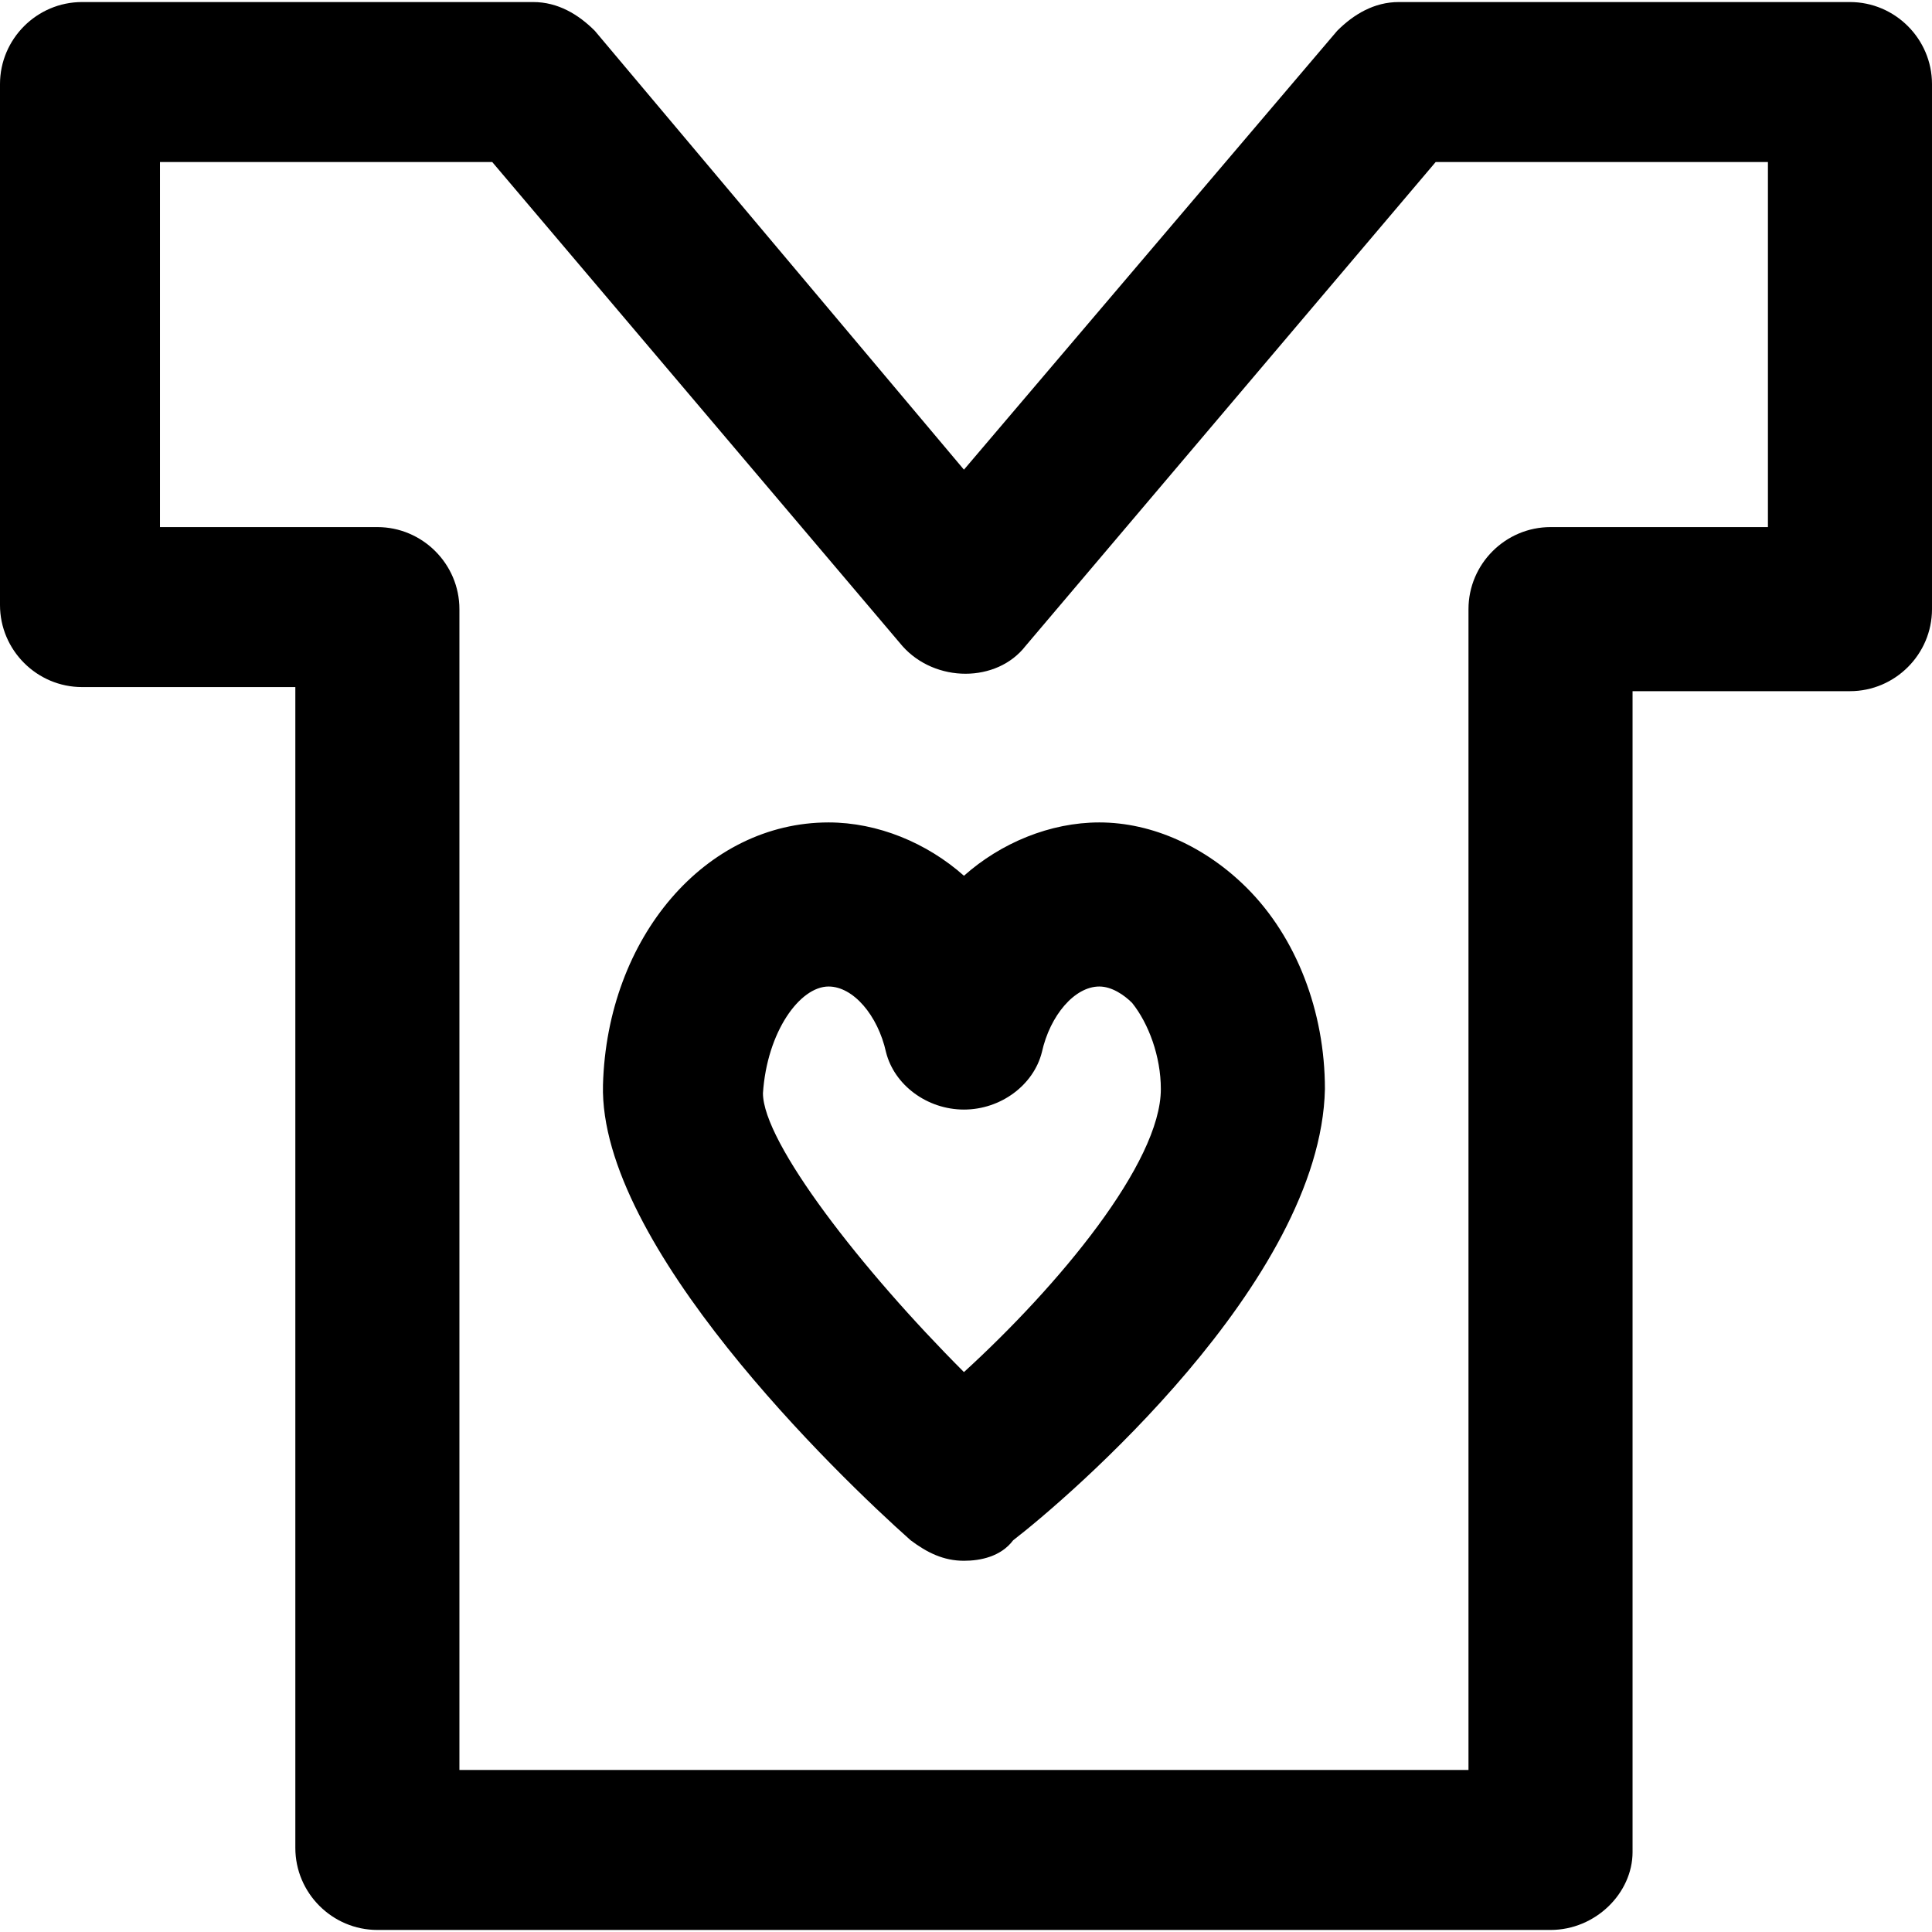
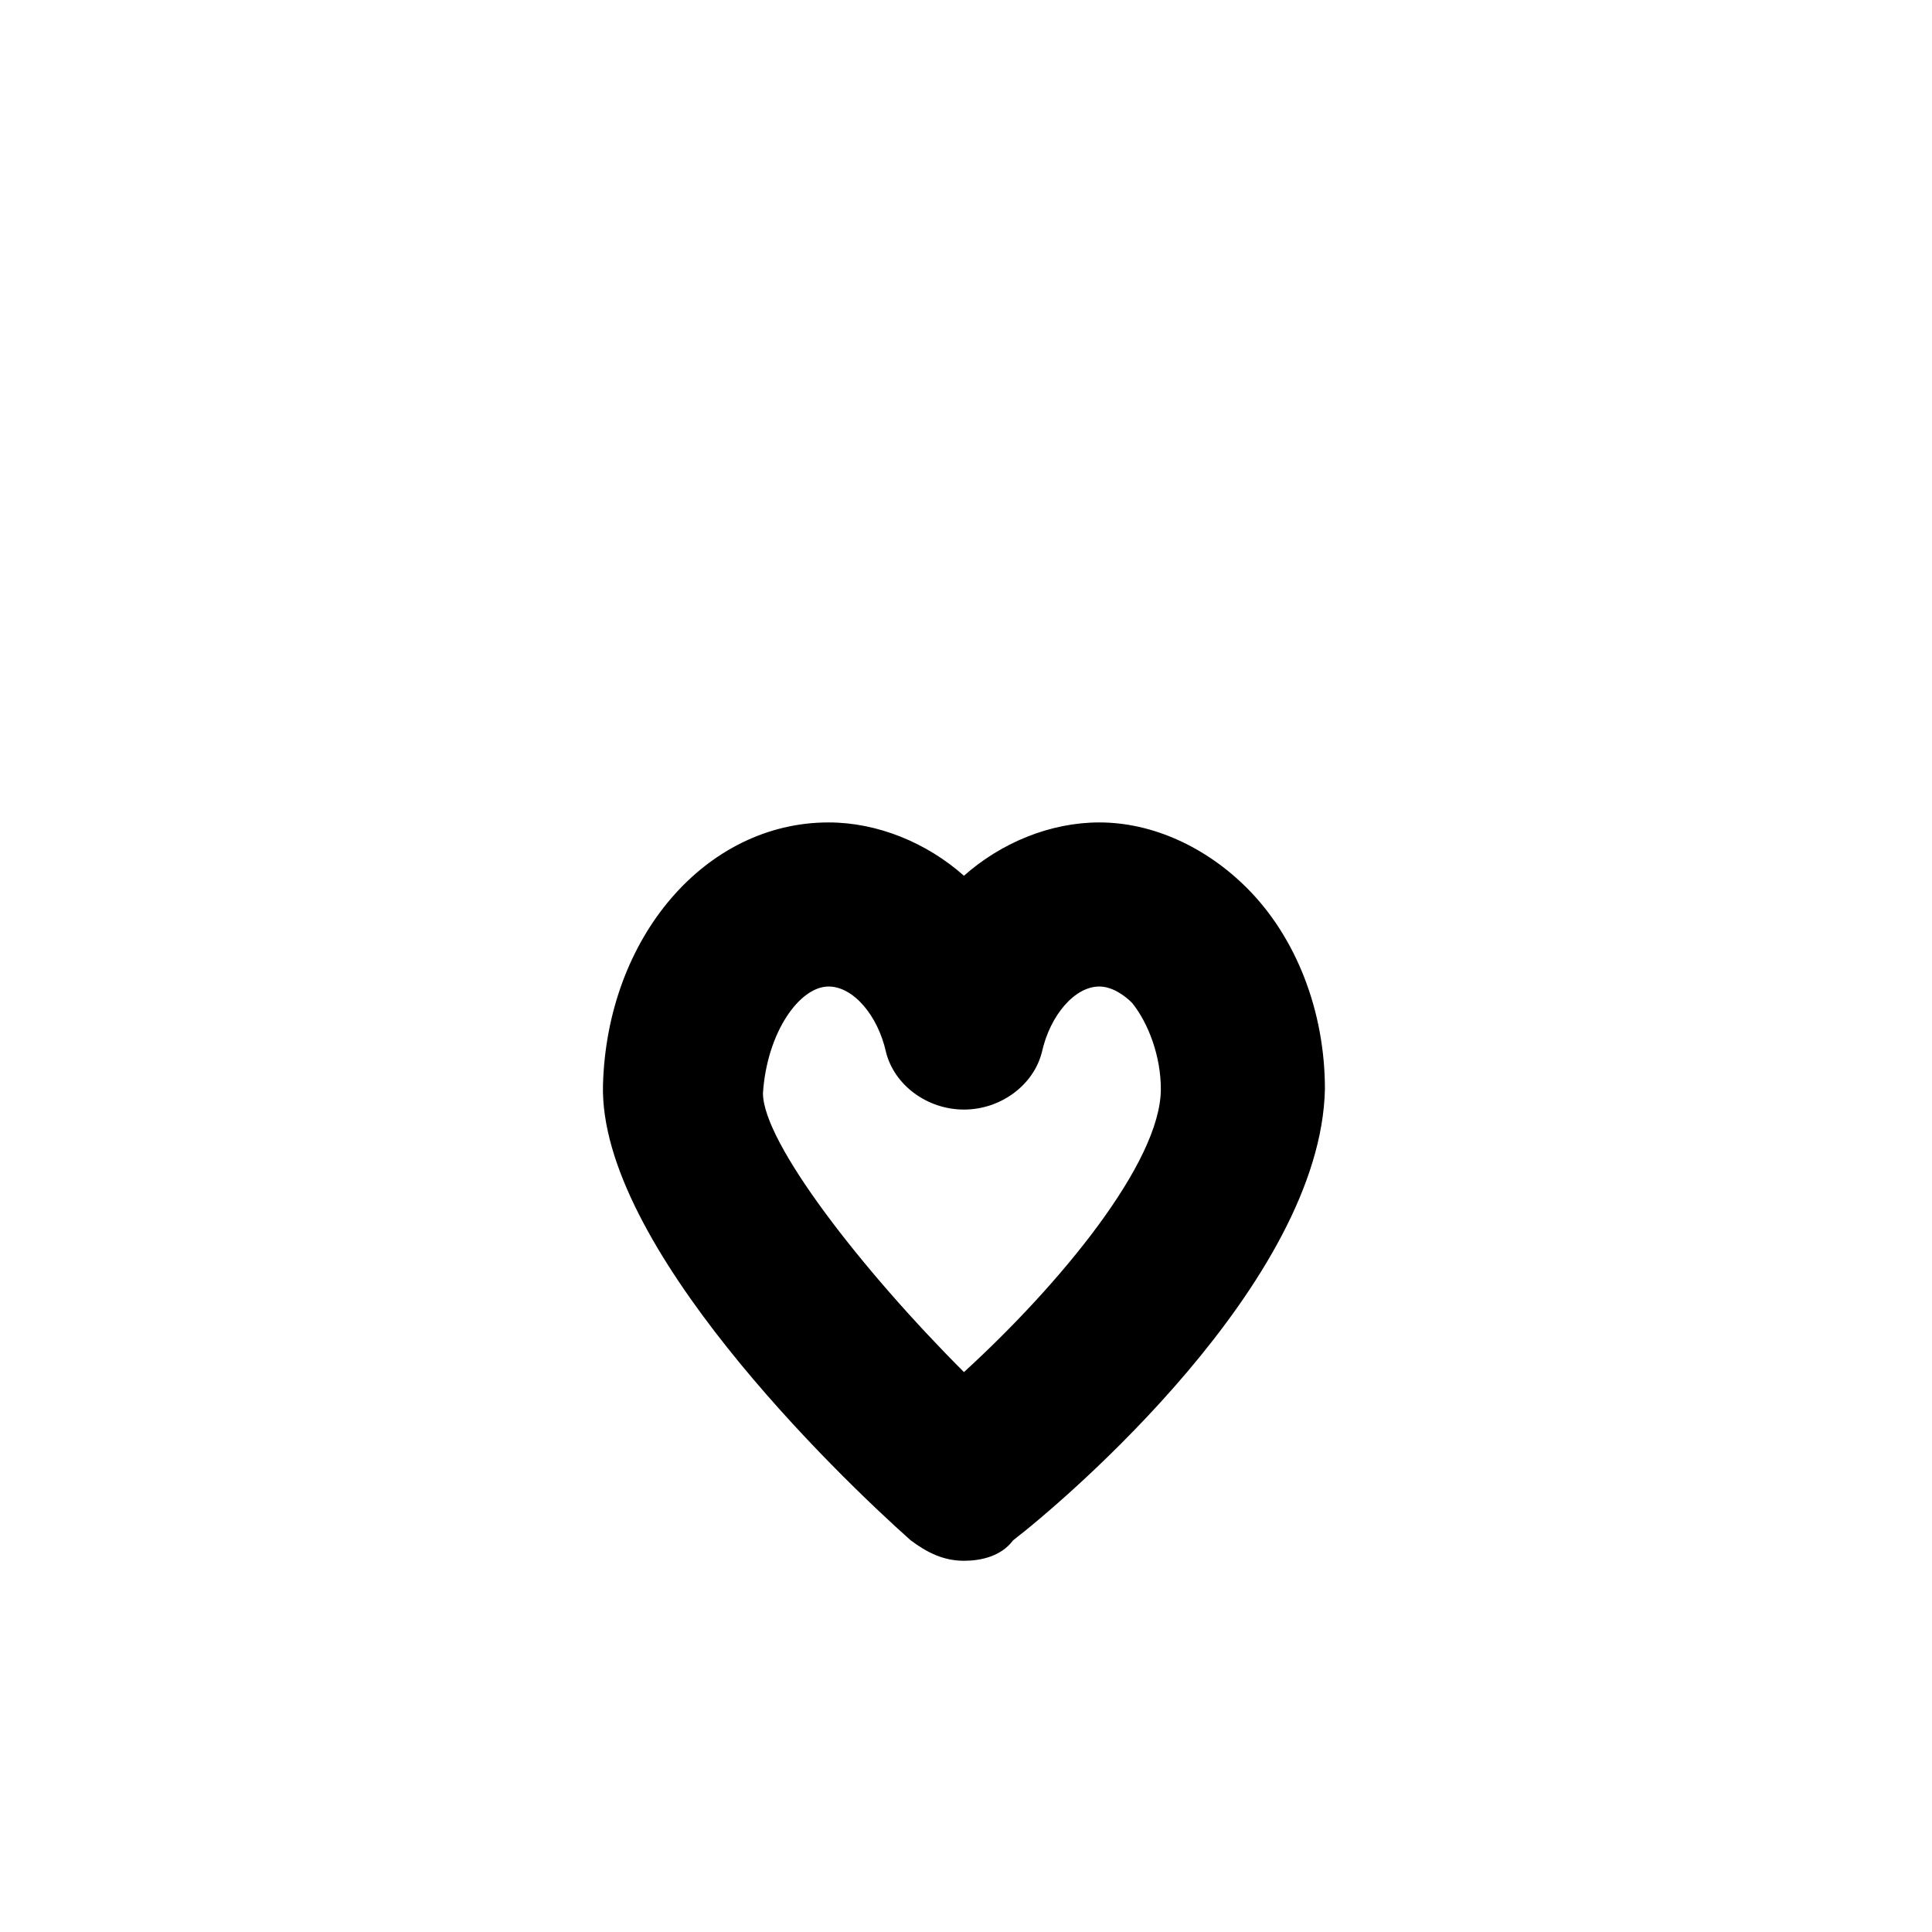
<svg xmlns="http://www.w3.org/2000/svg" fill="#000000" height="800px" width="800px" version="1.1" id="Layer_1" viewBox="0 0 502.4 502.4" xml:space="preserve">
  <g>
    <g>
-       <path d="M481.067,0.533H363.733c-6.4,0-11.733,3.2-16,7.467l-97.067,114.133L154.667,8c-4.267-4.267-9.6-7.467-16-7.467H21.333    C9.6,0.533,0,10.133,0,21.867v135.467c0,11.733,9.6,21.333,21.333,21.333H76.8v301.867c0,11.733,9.6,21.333,21.333,21.333H403.2    c11.733,0,21.333-9.6,21.333-20.267V179.734h56.533c11.733,0,21.333-9.6,21.333-21.333V21.867    C502.4,10.133,492.8,0.533,481.067,0.533z M459.734,137.067L459.734,137.067H403.2c-11.733,0-21.333,9.6-21.333,21.333v301.867    h-262.4V158.4c0-11.733-9.6-21.333-21.333-21.333H41.6V42.133H128L234.667,168c8.533,9.6,24.533,9.6,32,0L373.334,42.133h86.4    V137.067z" />
-     </g>
+       </g>
  </g>
  <g>
    <g>
      <path d="M324.267,230.933c-10.667-10.667-24.534-17.067-38.4-17.067c-12.8,0-25.6,5.333-35.2,13.867    c-9.6-8.533-22.4-13.867-35.2-13.867c-32,0-57.6,29.867-58.667,68.267c-1.067,41.6,60.8,101.333,80,118.4    c4.267,3.2,8.533,5.333,13.867,5.333c4.267,0,9.6-1.067,12.8-5.333c13.867-10.667,80-67.2,81.067-117.333    C344.534,262.933,337.067,243.733,324.267,230.933z M250.667,356.8C224,330.133,198.4,297.067,198.4,284.267    c1.067-16,9.6-27.733,17.067-27.733c6.4,0,12.8,7.467,14.933,17.067c2.133,8.533,10.667,14.933,20.267,14.933    c9.6,0,18.133-6.4,20.267-14.933c2.133-9.6,8.533-17.067,14.933-17.067c3.2,0,6.4,2.133,8.533,4.267    c4.267,5.333,7.467,13.867,7.467,22.4C301.867,302.4,275.2,334.4,250.667,356.8z" />
    </g>
  </g>
</svg>